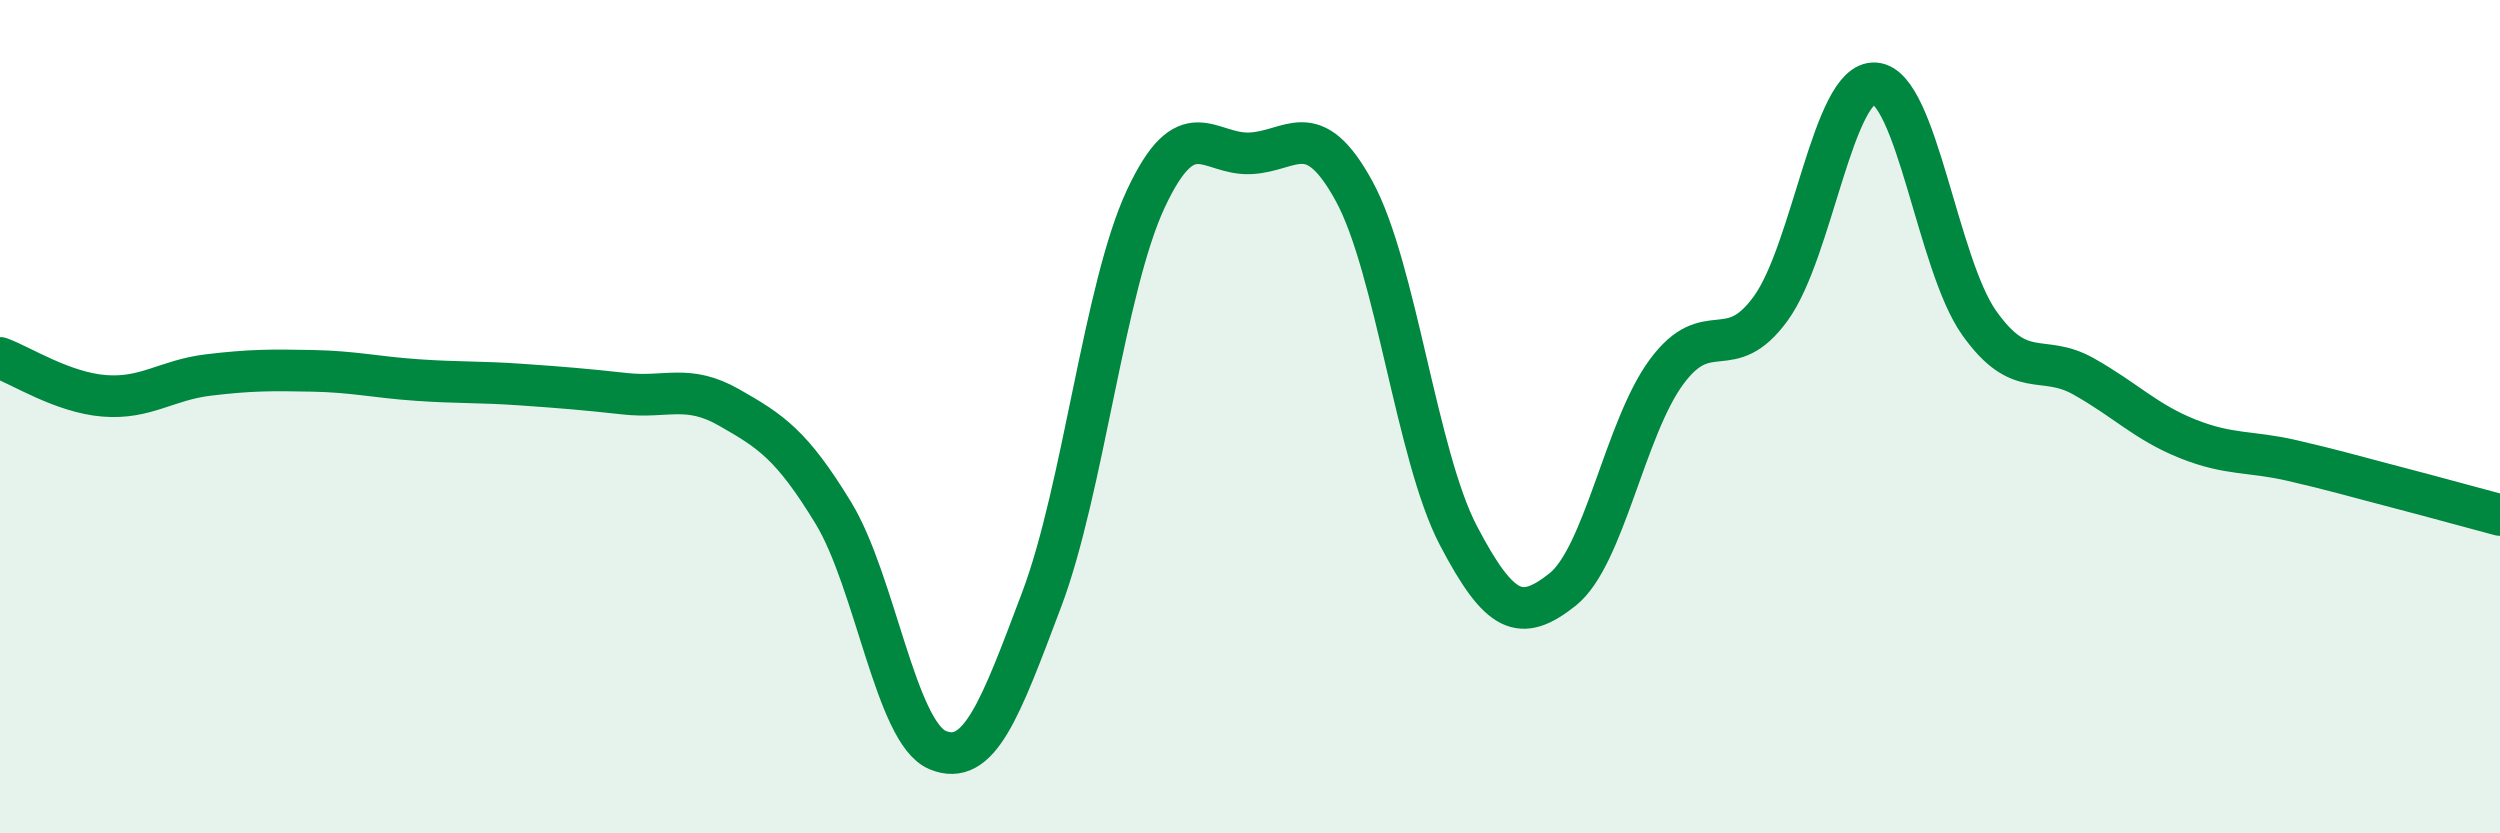
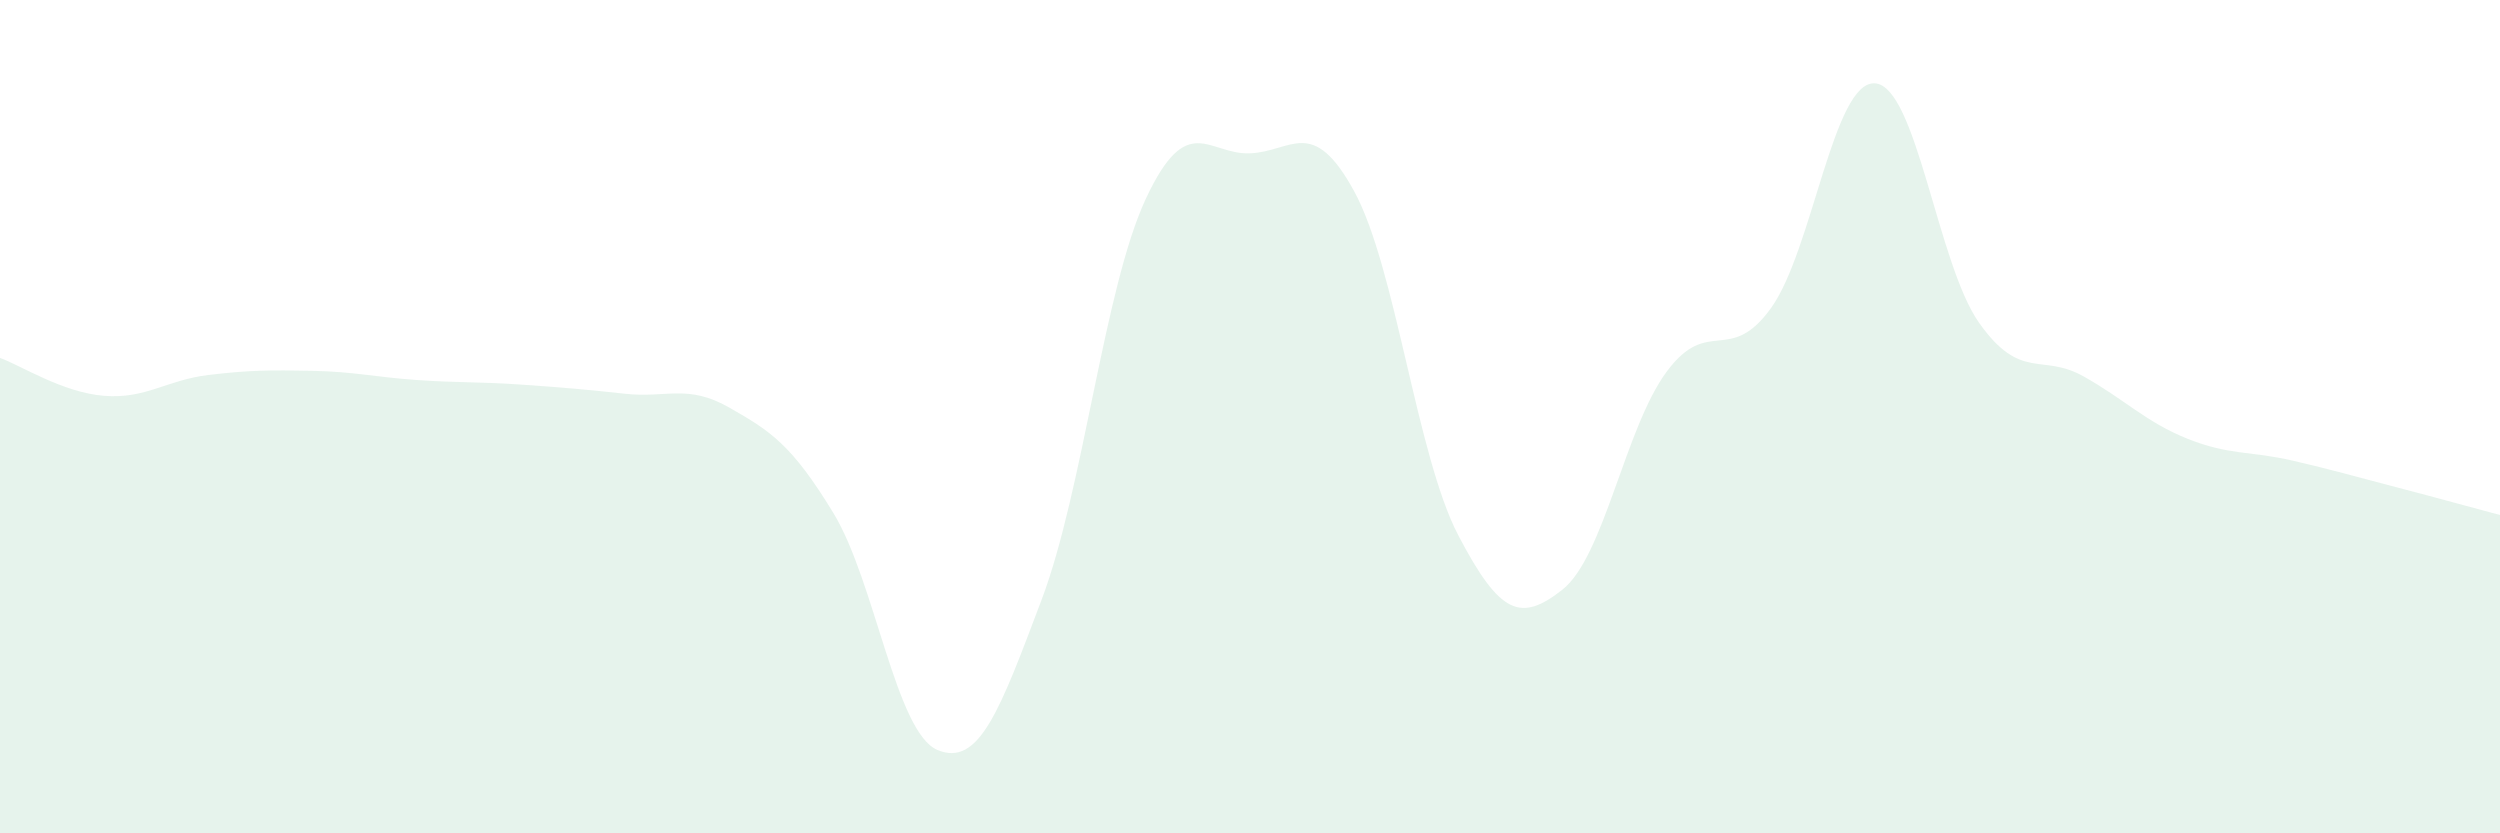
<svg xmlns="http://www.w3.org/2000/svg" width="60" height="20" viewBox="0 0 60 20">
  <path d="M 0,8.59 C 0.5,8.77 1.5,9.42 2.5,9.5 C 3.5,9.58 4,9.12 5,9 C 6,8.88 6.5,8.88 7.5,8.9 C 8.5,8.92 9,9.05 10,9.12 C 11,9.19 11.5,9.16 12.5,9.23 C 13.5,9.3 14,9.34 15,9.45 C 16,9.56 16.5,9.21 17.5,9.78 C 18.5,10.35 19,10.67 20,12.31 C 21,13.95 21.5,17.58 22.5,18 C 23.5,18.42 24,17.04 25,14.39 C 26,11.74 26.5,6.91 27.5,4.77 C 28.5,2.63 29,3.72 30,3.68 C 31,3.64 31.5,2.76 32.5,4.59 C 33.5,6.42 34,10.94 35,12.85 C 36,14.76 36.5,14.94 37.5,14.15 C 38.5,13.36 39,10.27 40,8.92 C 41,7.57 41.5,8.78 42.5,7.4 C 43.5,6.02 44,1.93 45,2 C 46,2.07 46.5,6.34 47.5,7.75 C 48.5,9.16 49,8.47 50,9.03 C 51,9.59 51.5,10.13 52.5,10.53 C 53.5,10.93 54,10.82 55,11.05 C 56,11.28 56.5,11.43 57.5,11.69 C 58.5,11.95 59.5,12.23 60,12.36L60 20L0 20Z" fill="#008740" opacity="0.1" stroke-linecap="round" stroke-linejoin="round" />
-   <path d="M 0,8.59 C 0.5,8.77 1.5,9.42 2.5,9.5 C 3.5,9.58 4,9.12 5,9 C 6,8.88 6.5,8.88 7.5,8.9 C 8.5,8.92 9,9.05 10,9.12 C 11,9.19 11.5,9.16 12.5,9.23 C 13.5,9.3 14,9.34 15,9.45 C 16,9.56 16.5,9.21 17.5,9.78 C 18.5,10.35 19,10.67 20,12.31 C 21,13.95 21.5,17.58 22.5,18 C 23.5,18.42 24,17.04 25,14.39 C 26,11.74 26.5,6.91 27.5,4.77 C 28.5,2.63 29,3.72 30,3.68 C 31,3.64 31.5,2.76 32.5,4.59 C 33.5,6.42 34,10.94 35,12.85 C 36,14.76 36.5,14.94 37.5,14.15 C 38.5,13.36 39,10.27 40,8.92 C 41,7.57 41.5,8.78 42.5,7.4 C 43.5,6.02 44,1.93 45,2 C 46,2.07 46.5,6.34 47.5,7.75 C 48.5,9.16 49,8.47 50,9.03 C 51,9.59 51.5,10.13 52.5,10.53 C 53.5,10.93 54,10.82 55,11.05 C 56,11.28 56.5,11.43 57.5,11.69 C 58.5,11.95 59.5,12.23 60,12.36" stroke="#008740" stroke-width="1" fill="none" stroke-linecap="round" stroke-linejoin="round" />
</svg>